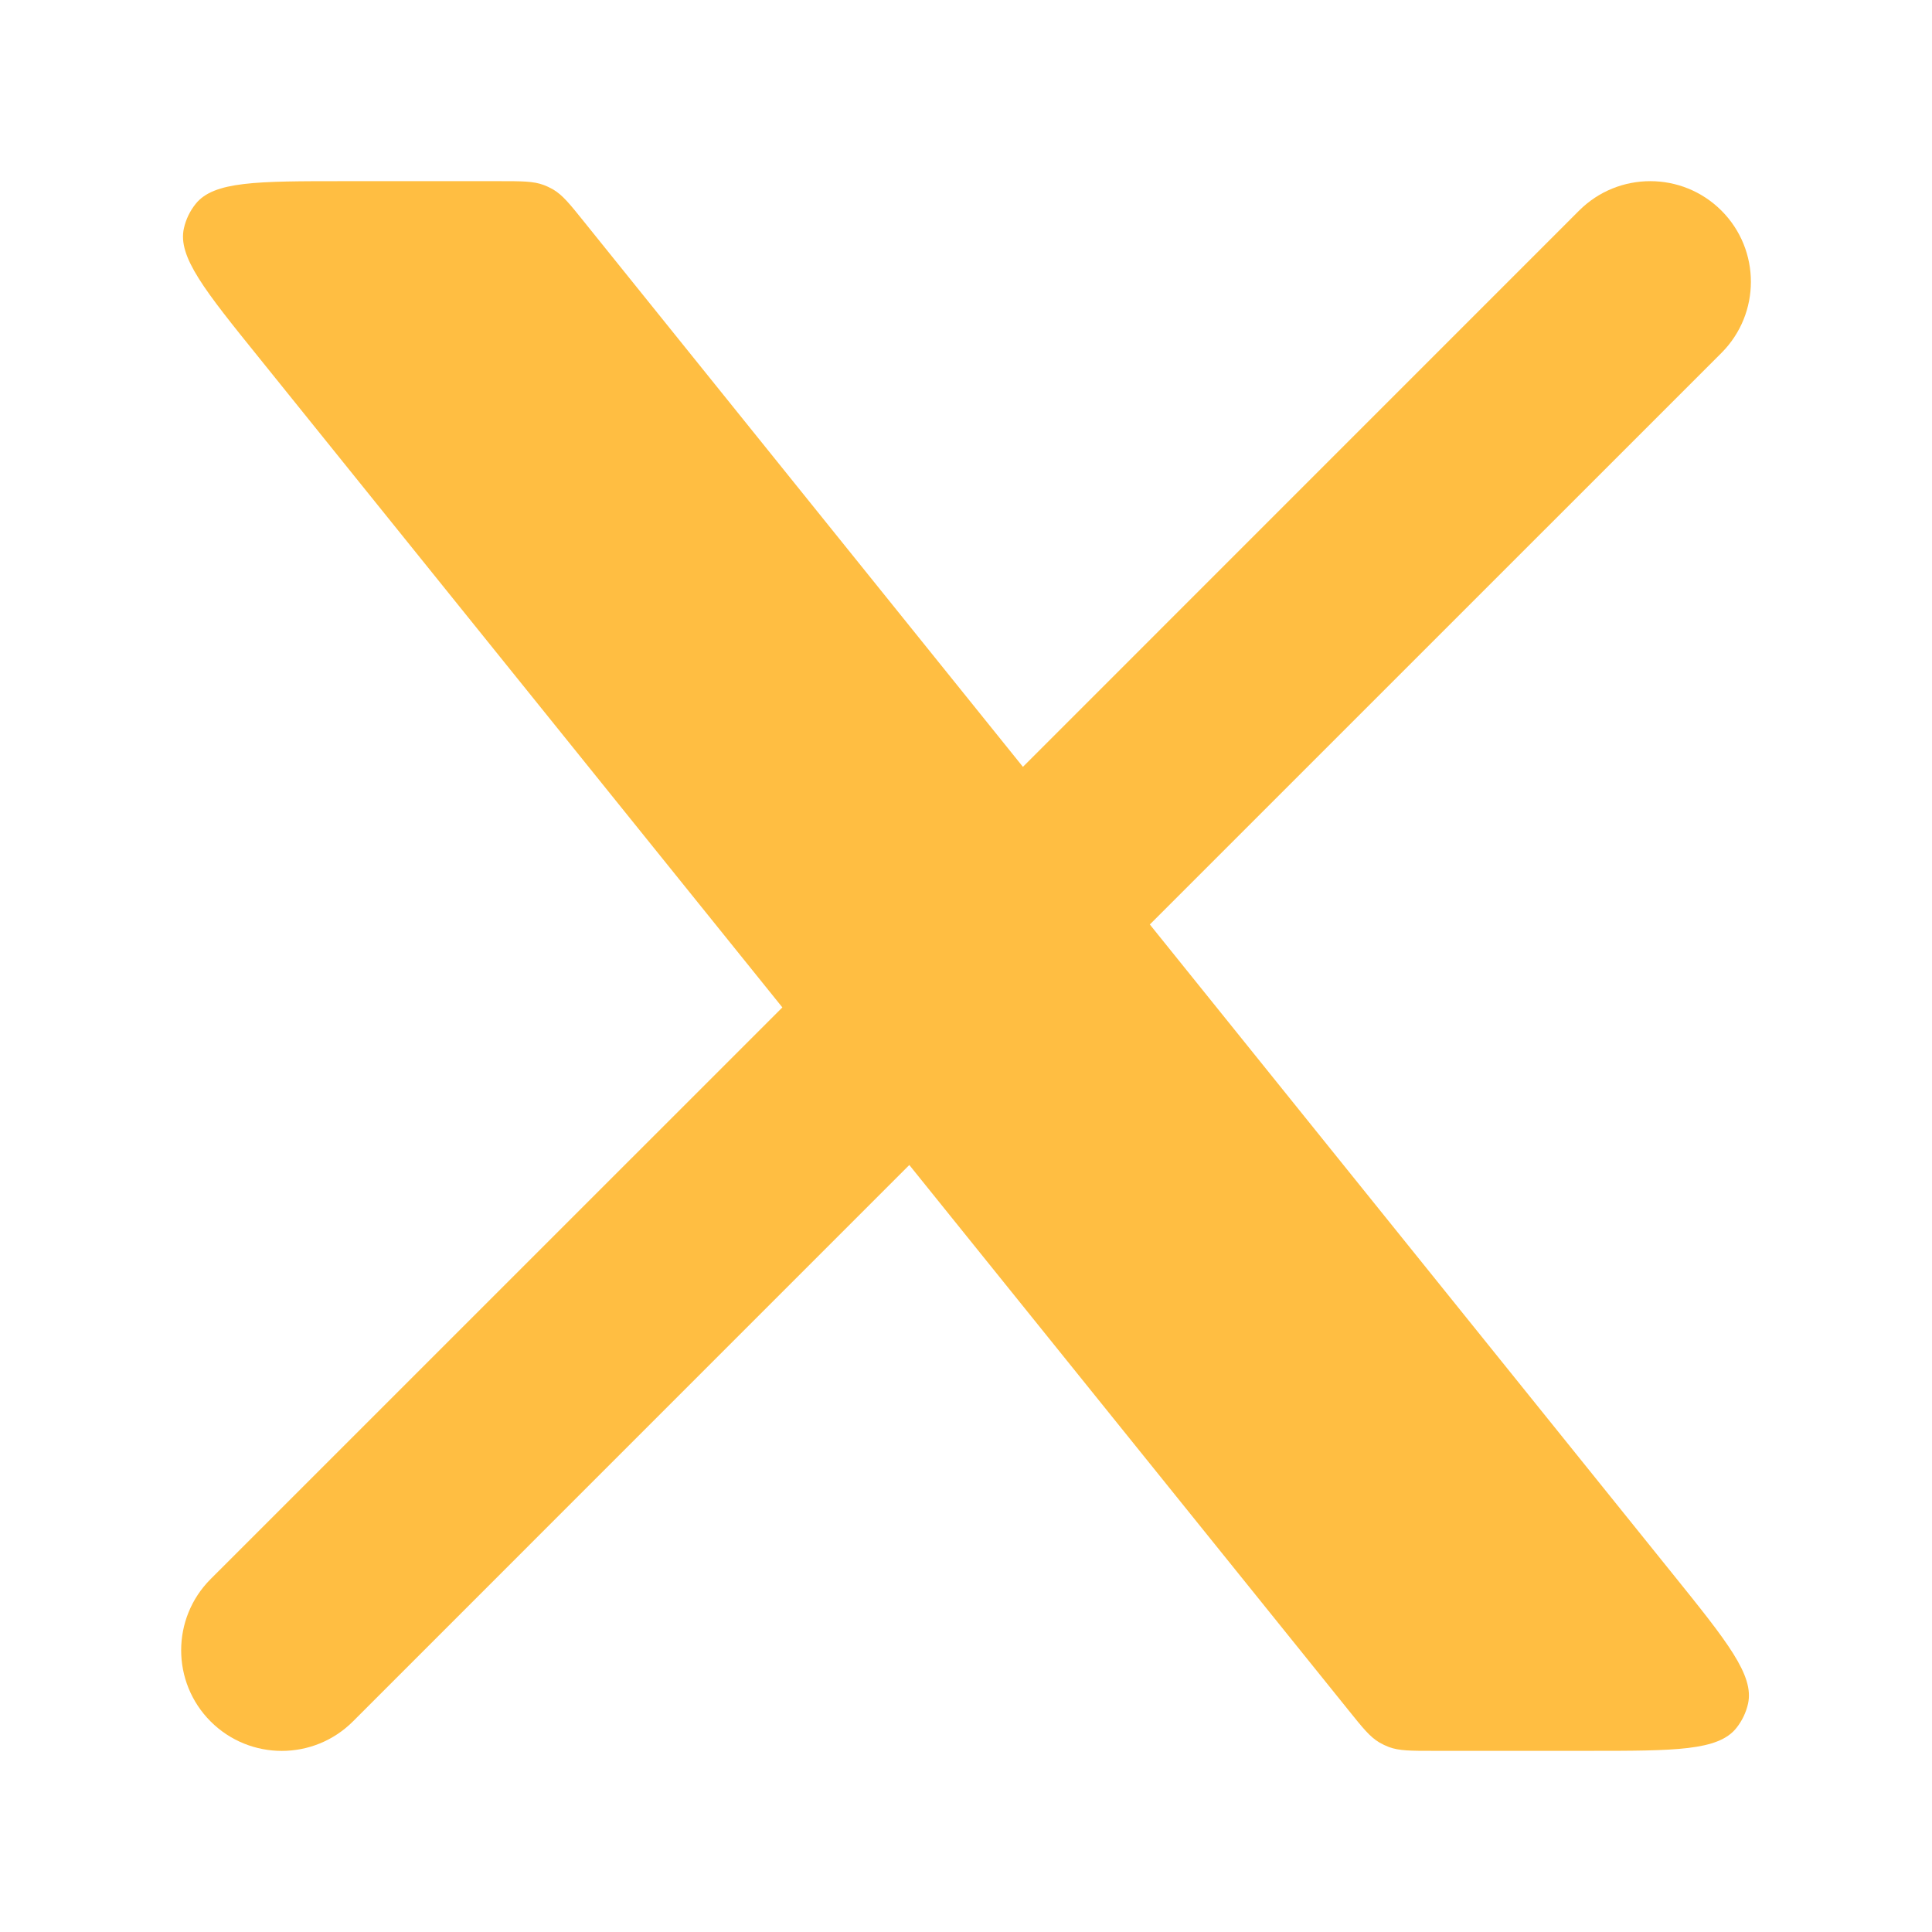
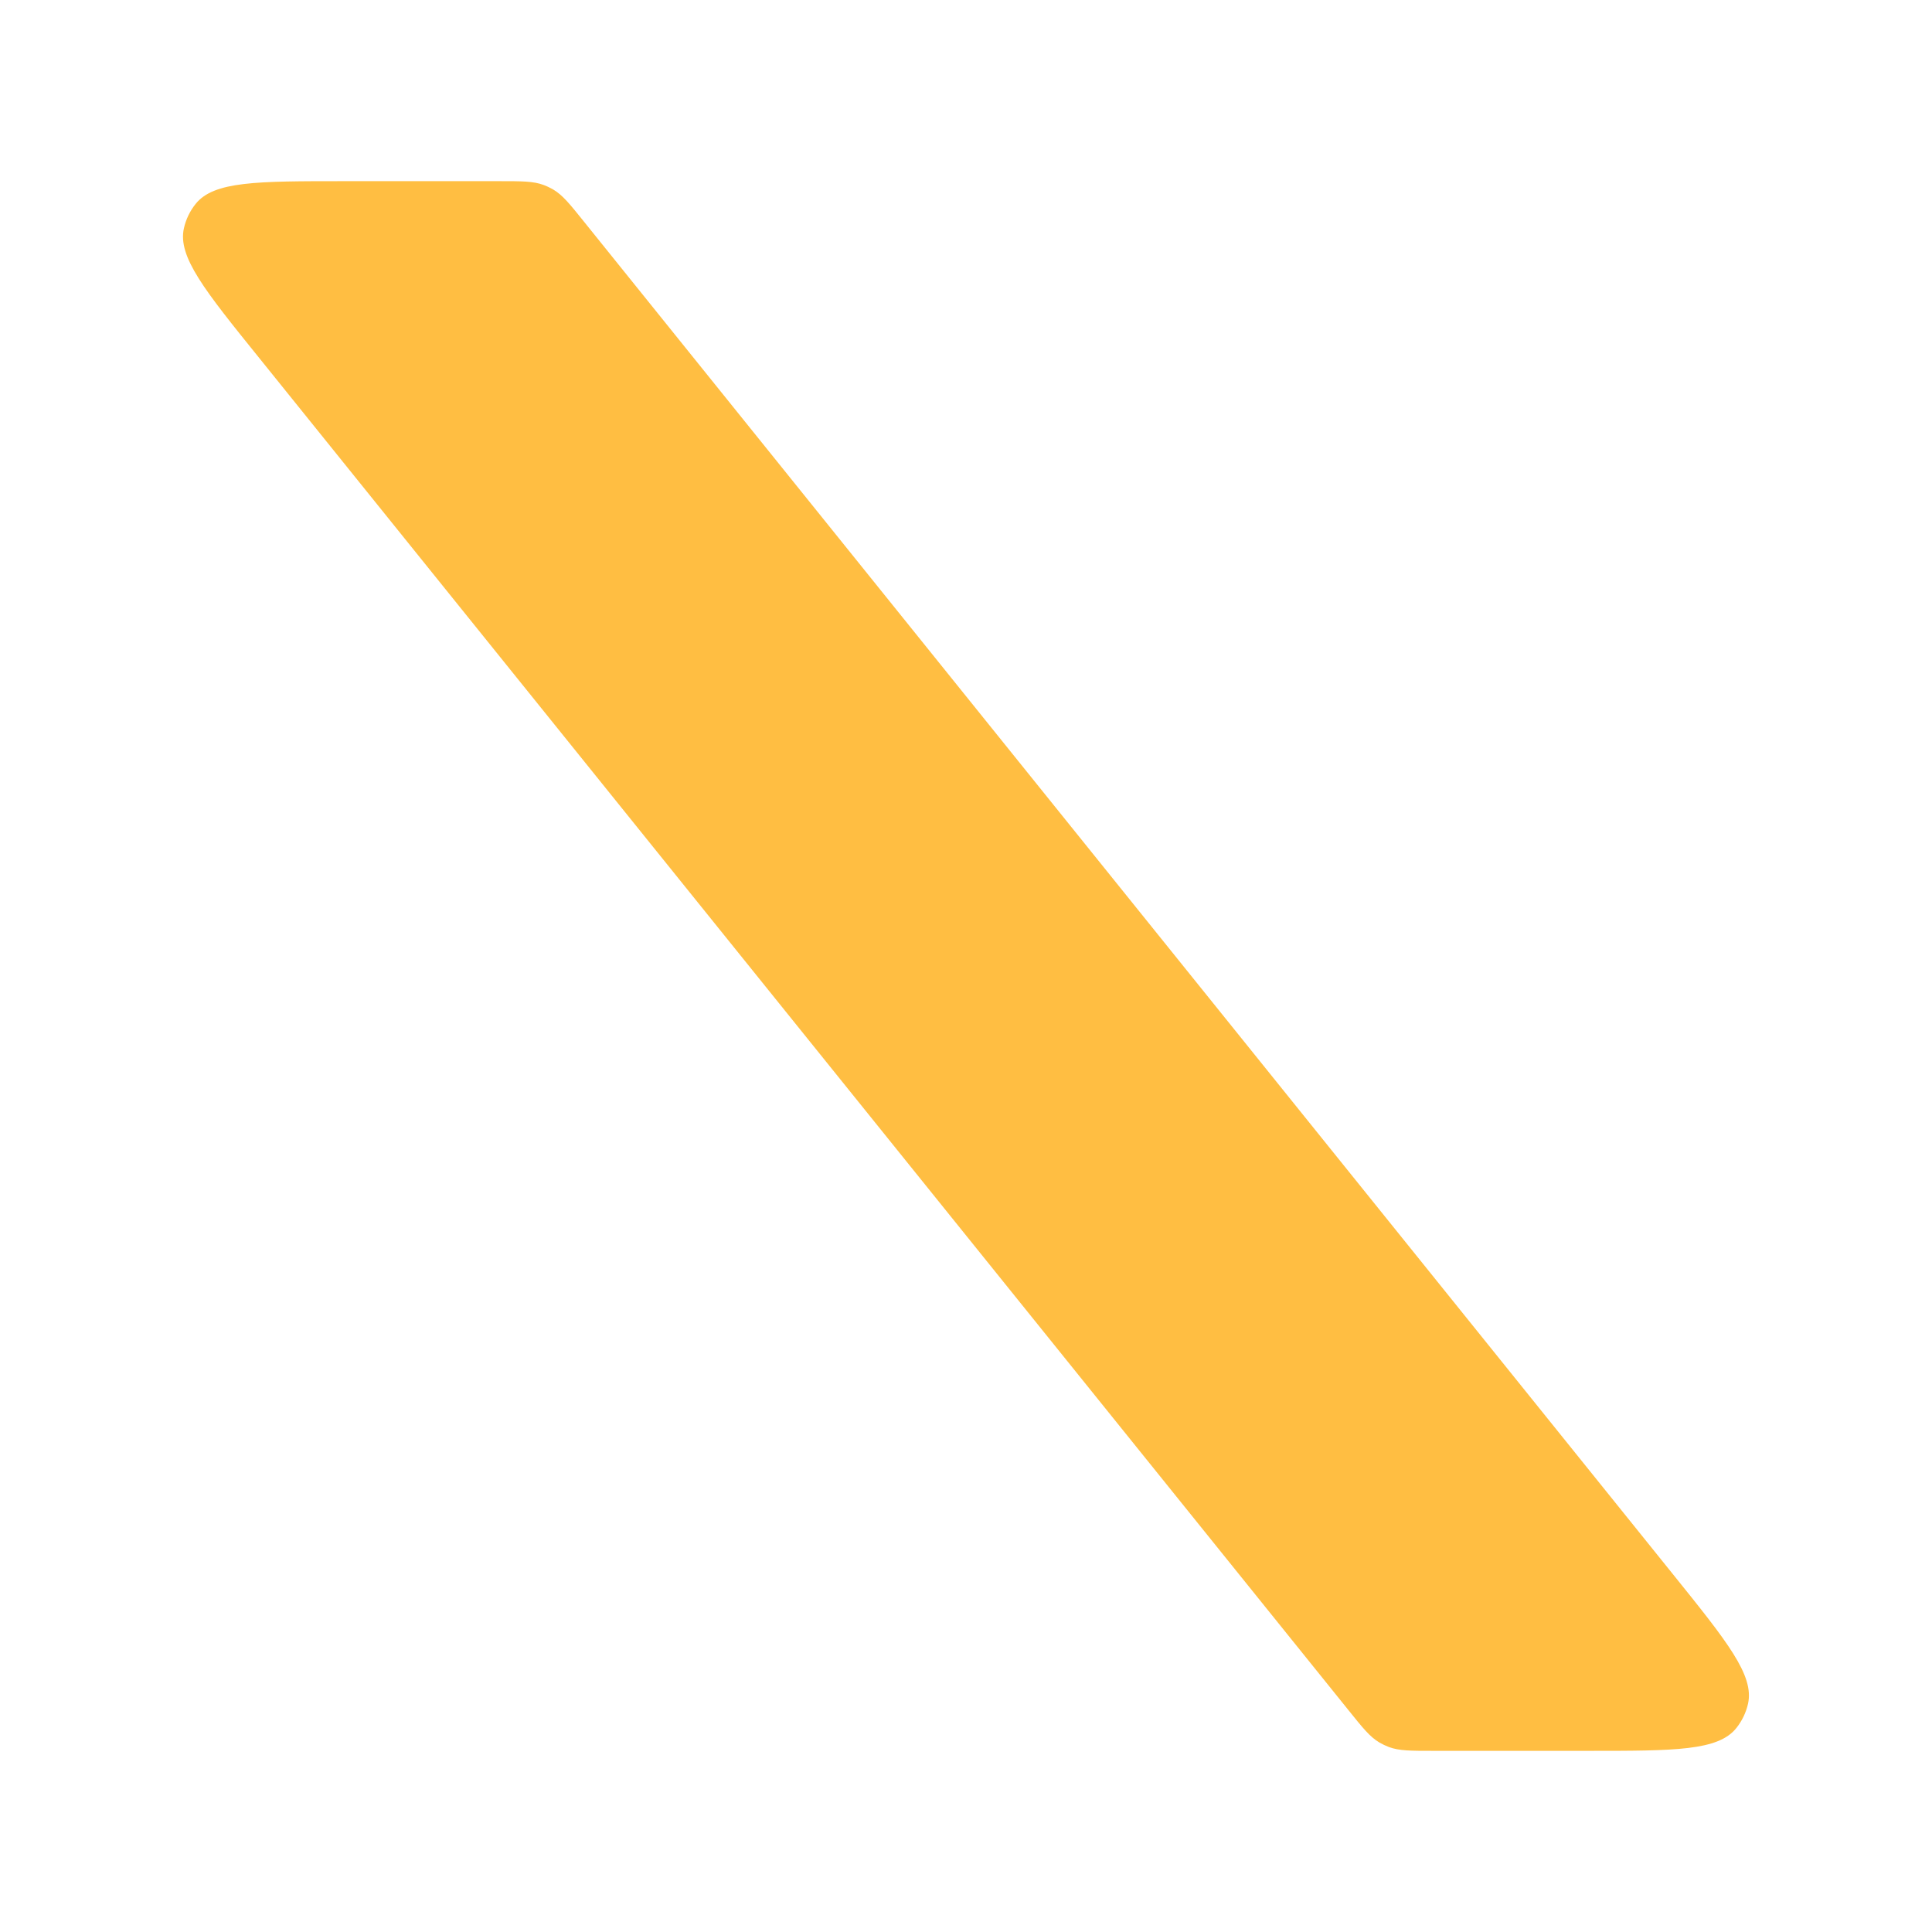
<svg xmlns="http://www.w3.org/2000/svg" width="26" height="26" viewBox="0 0 26 26" fill="none">
-   <path d="M2.834 21.251C2.306 21.78 2.306 22.637 2.834 23.166C3.363 23.695 4.221 23.695 4.75 23.166L2.834 21.251ZM23.166 4.75C23.695 4.221 23.695 3.363 23.166 2.834C22.637 2.306 21.78 2.306 21.251 2.834L23.166 4.75ZM4.75 23.166L12.874 15.041L10.96 13.126L2.834 21.251L4.75 23.166ZM15.041 12.874L23.166 4.75L21.251 2.834L13.126 10.96L15.041 12.874Z" fill="#FFBE42" />
  <path d="M6.72 2.438H4.626C3.459 2.438 2.876 2.438 2.632 2.745C2.556 2.84 2.502 2.952 2.475 3.072C2.389 3.454 2.755 3.909 3.488 4.817L18.149 23.017C18.34 23.255 18.436 23.374 18.562 23.449C18.603 23.473 18.647 23.494 18.692 23.511C18.83 23.562 18.982 23.562 19.288 23.562H21.373C22.54 23.562 23.123 23.562 23.367 23.255C23.443 23.16 23.497 23.048 23.524 22.929C23.61 22.546 23.244 22.092 22.512 21.183L7.859 2.983C7.668 2.745 7.572 2.626 7.446 2.551C7.404 2.527 7.361 2.506 7.315 2.489C7.178 2.438 7.025 2.438 6.72 2.438Z" fill="#FFBE42" />
</svg>